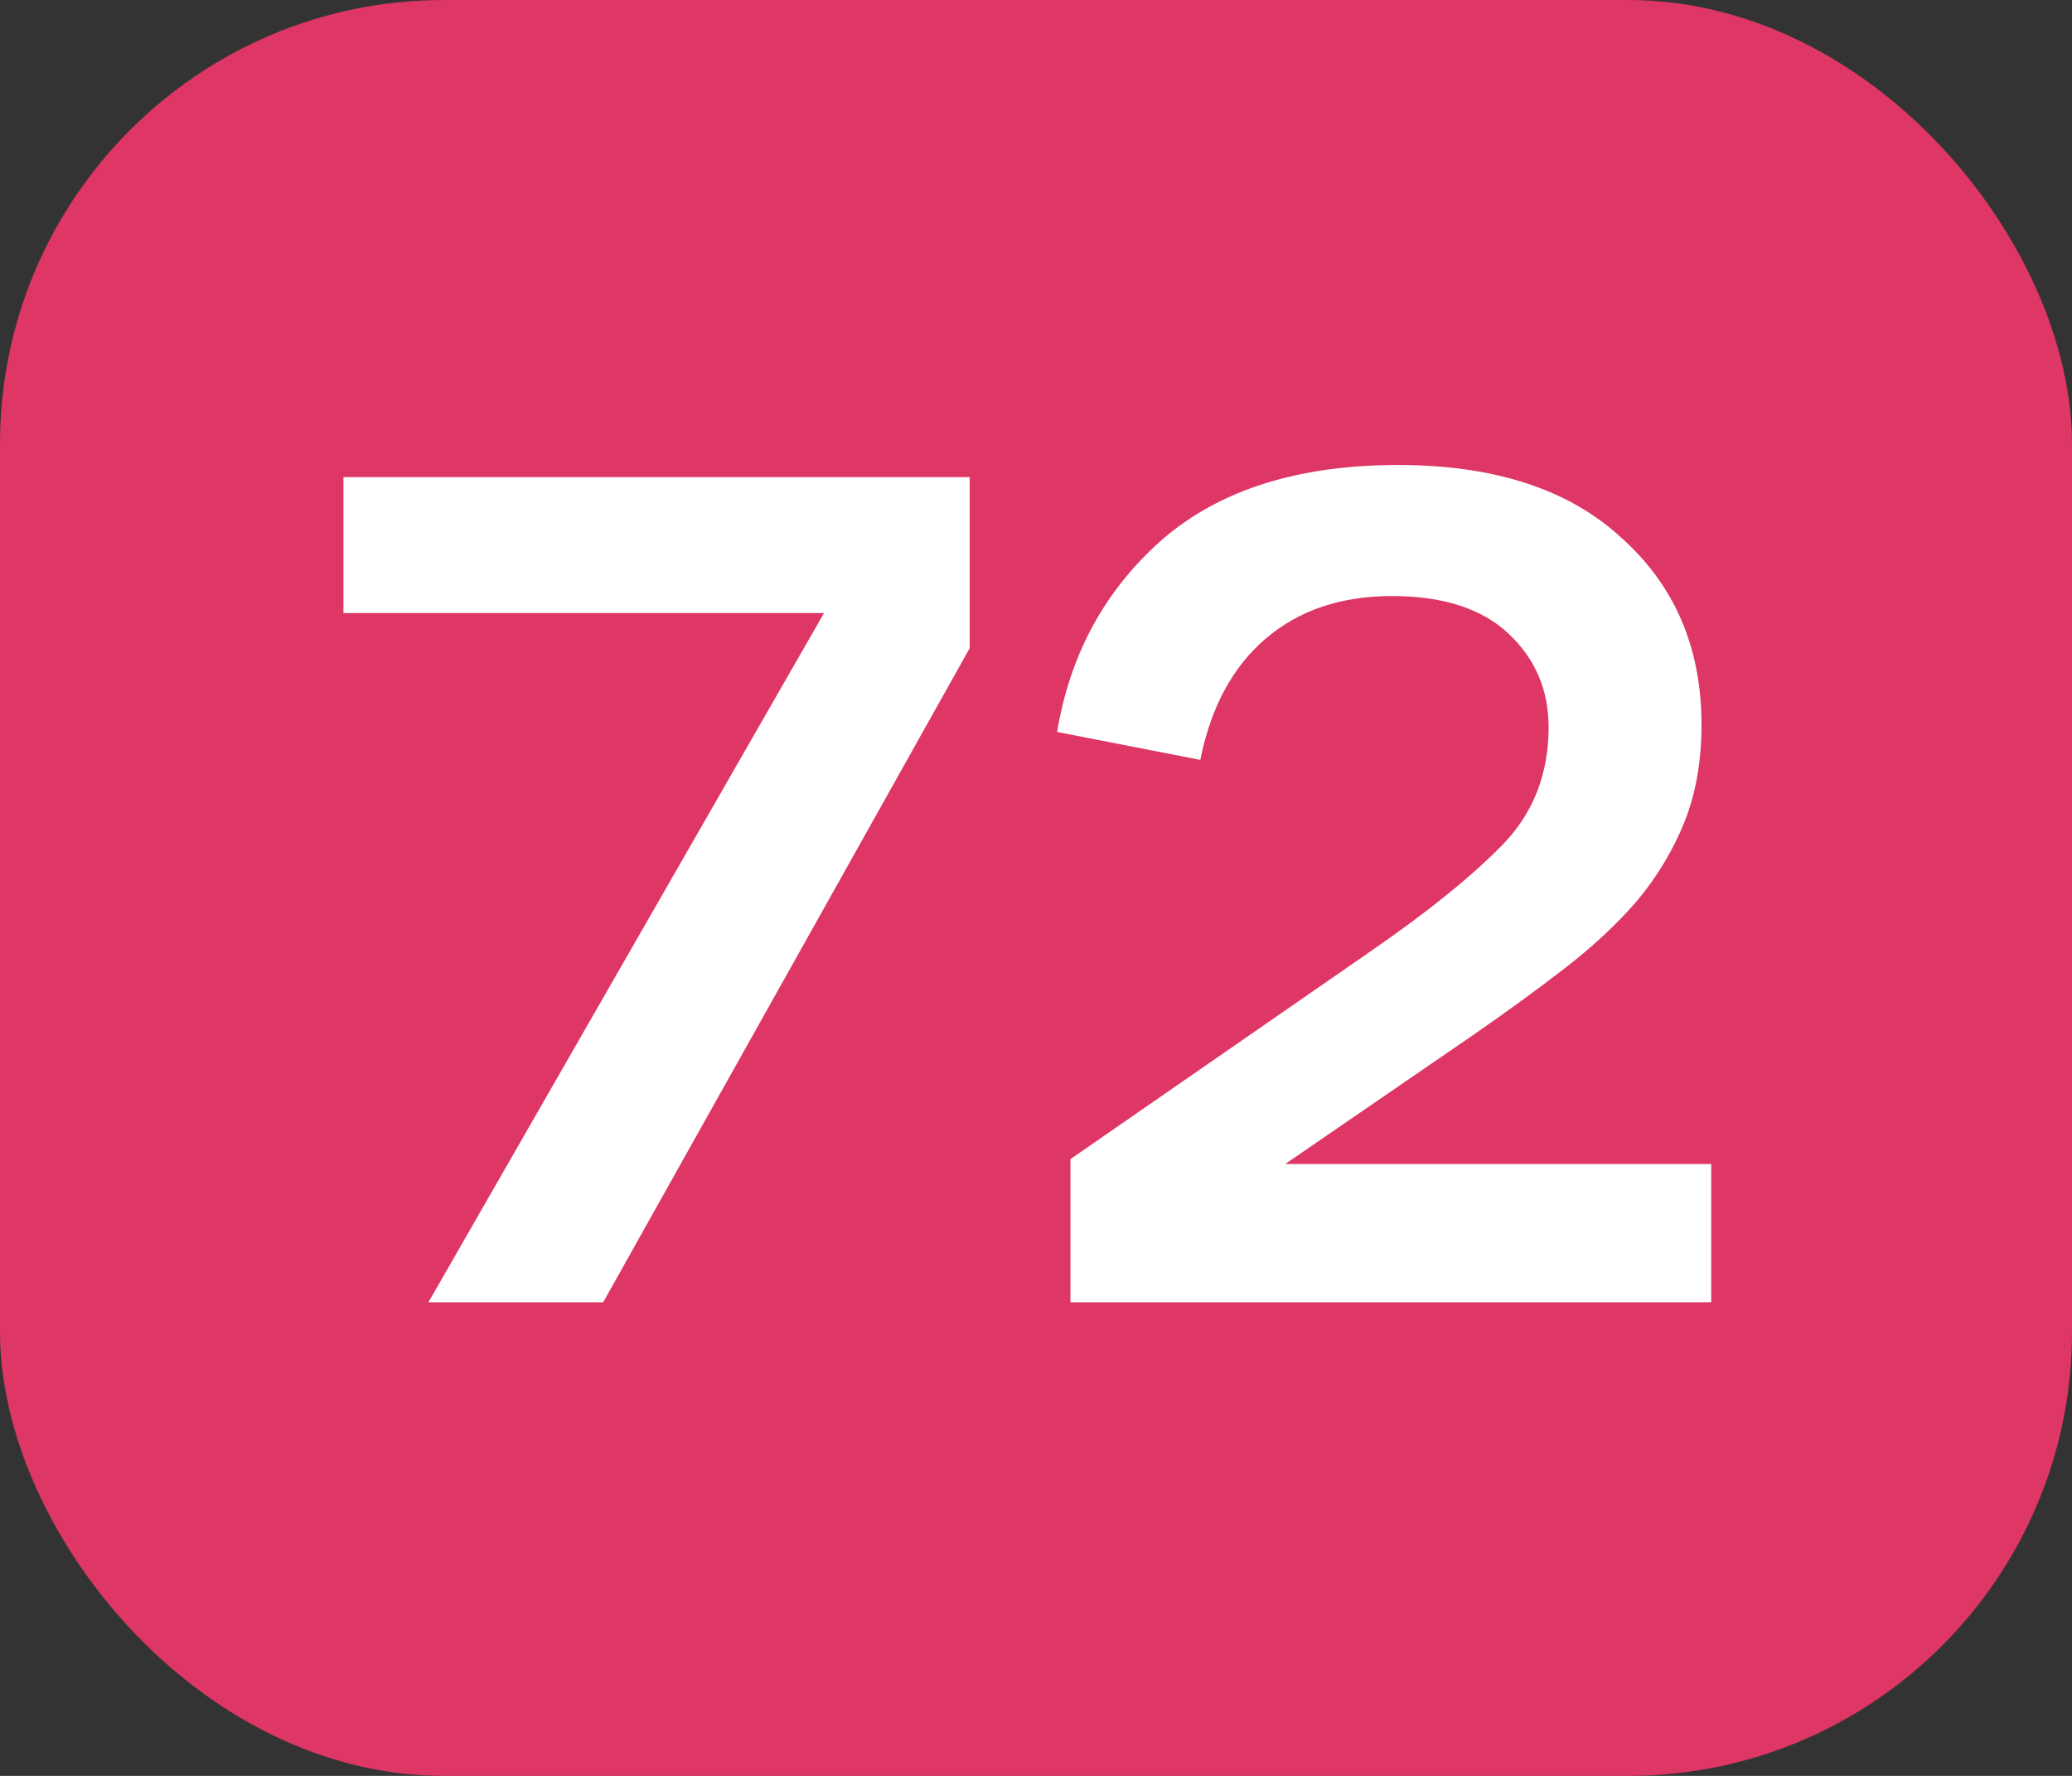
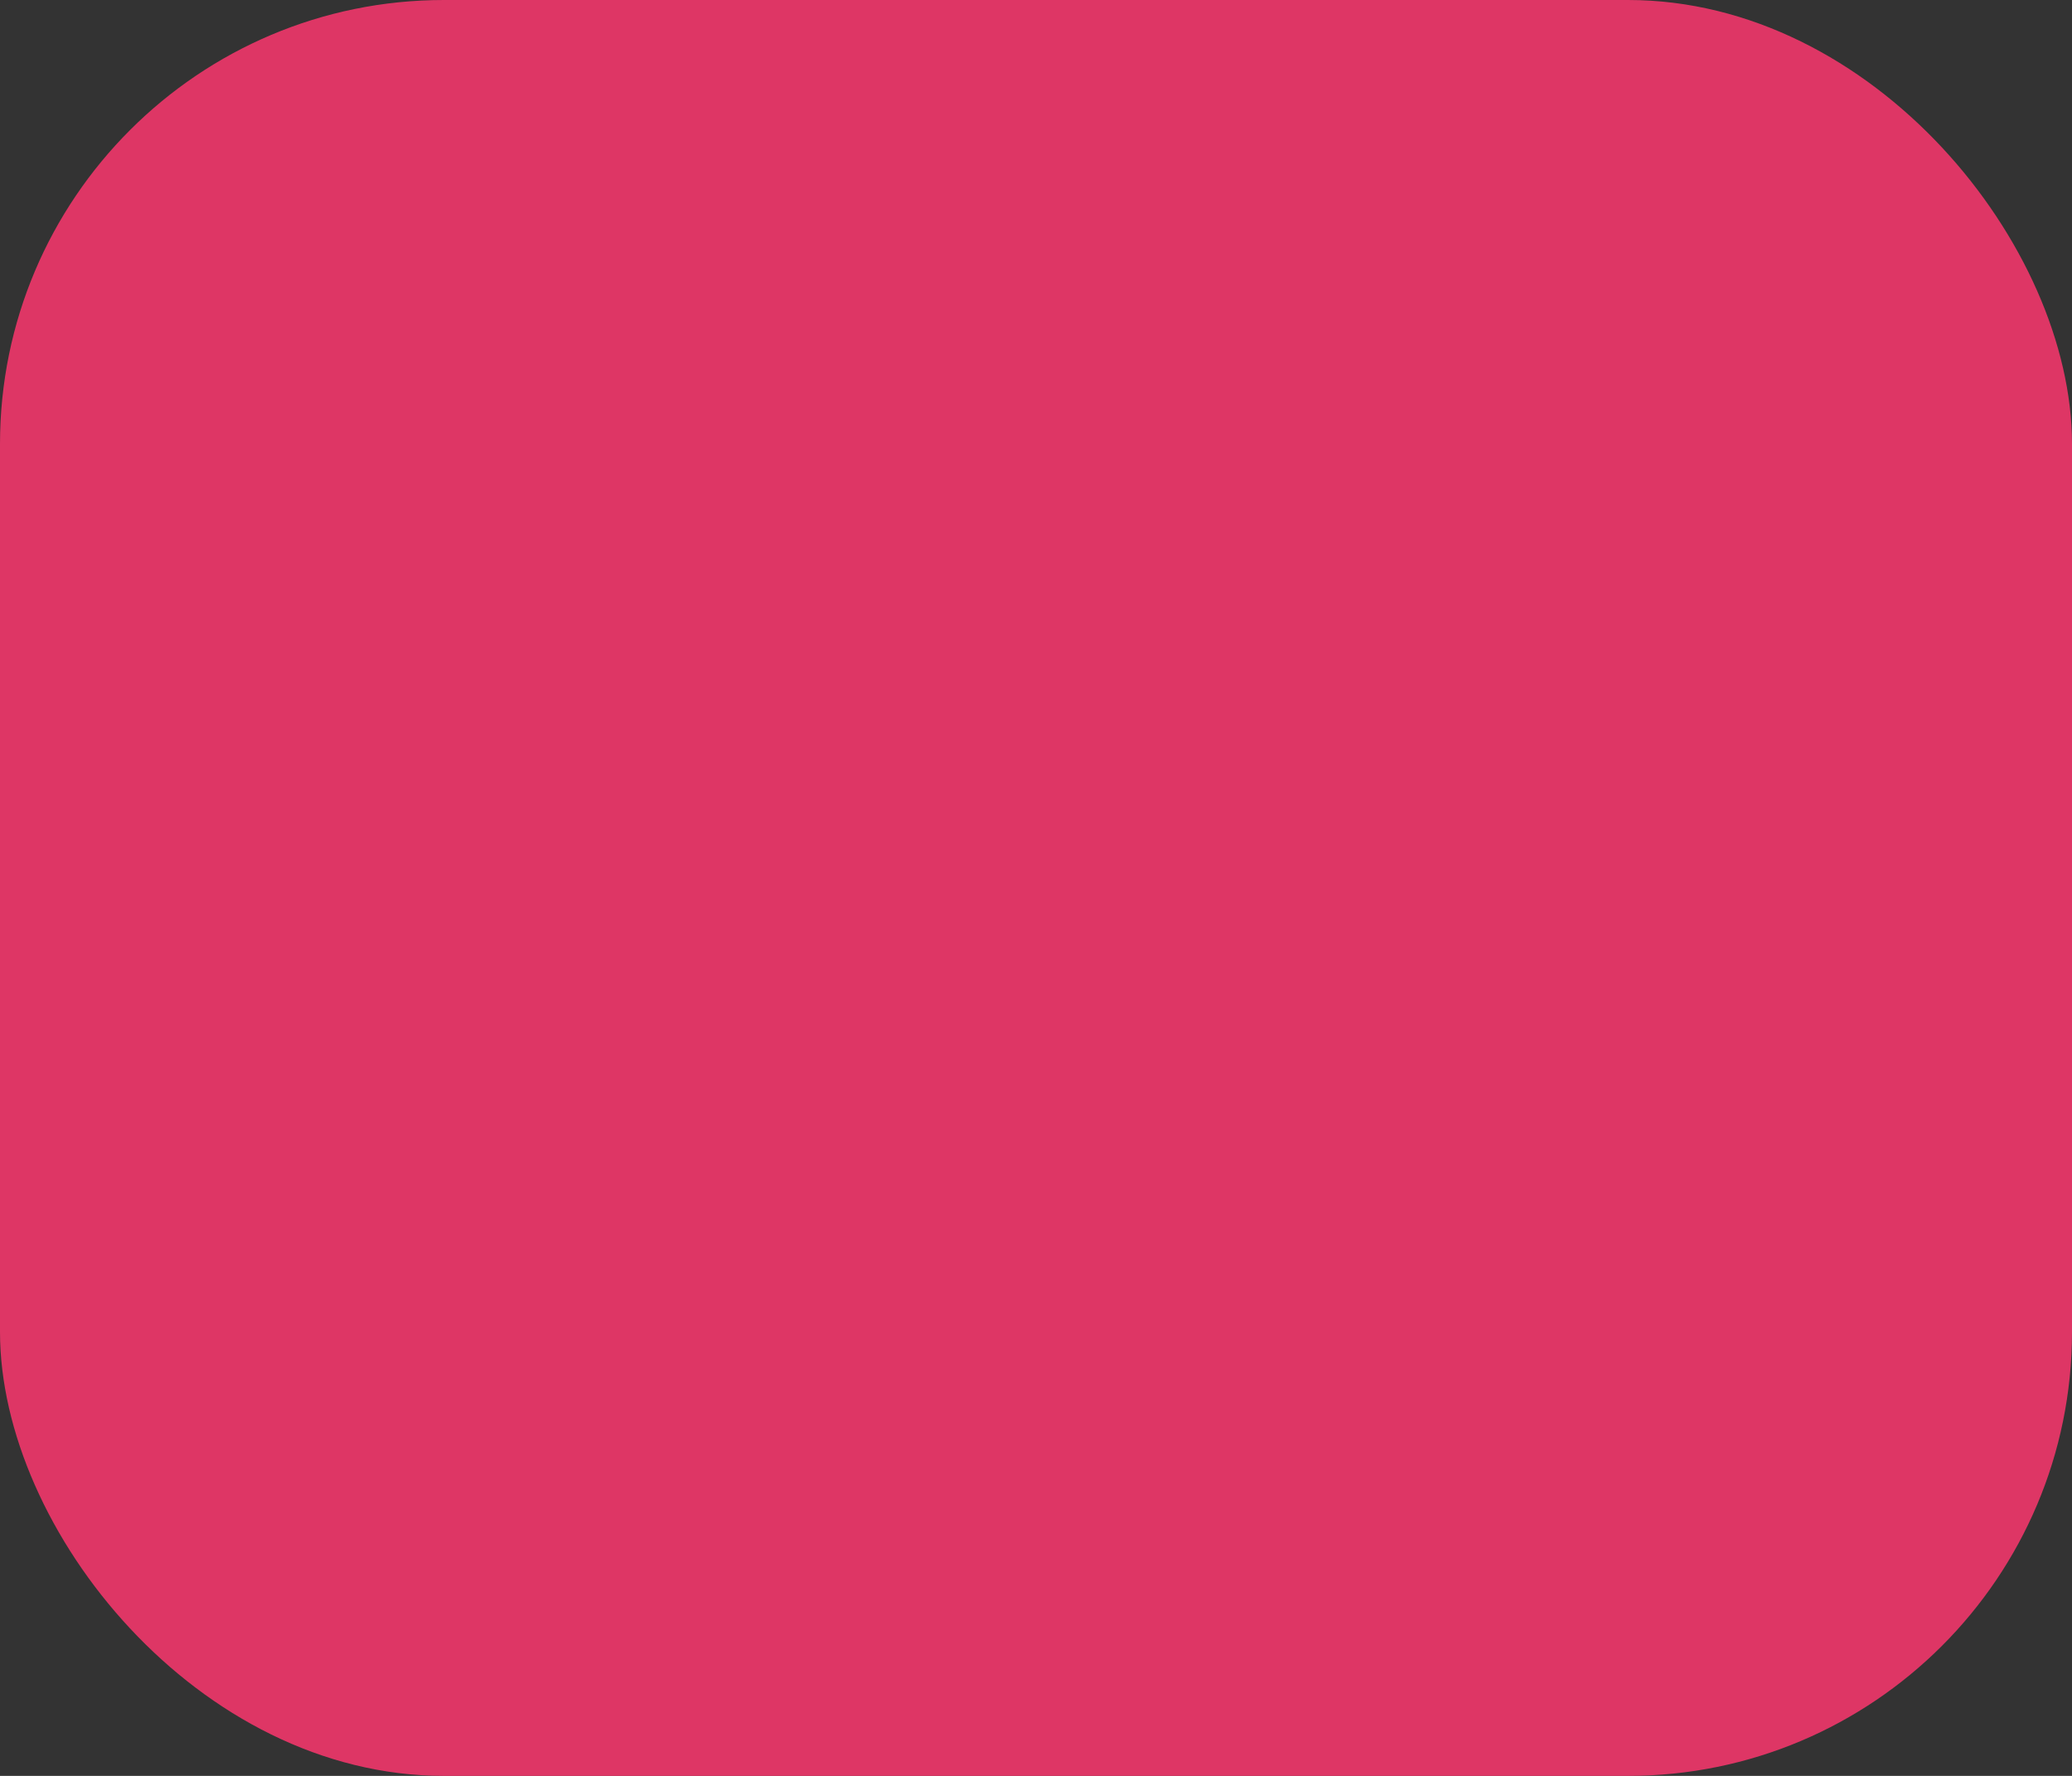
<svg xmlns="http://www.w3.org/2000/svg" width="140" height="120" viewBox="0 0 140 120" fill="none">
  <rect x="0" y="0" width="140" height="120" fill="#333333" stroke="none" />
  <rect width="140" height="120" rx="30" fill="#DE3665" />
-   <path d="M28.946 88L55.678 41.424H23.206V32.24H65.518V43.802L40.754 88H28.946ZM104.635 49.132C104.635 46.617 103.733 44.513 101.929 42.818C100.125 41.123 97.501 40.276 94.057 40.276C90.613 40.276 87.77 41.233 85.529 43.146C83.287 45.059 81.811 47.793 81.101 51.346L71.425 49.46C72.299 44.212 74.65 39.893 78.477 36.504C82.358 33.115 87.688 31.42 94.467 31.42C100.972 31.42 106.001 33.06 109.555 36.34C113.163 39.565 114.967 43.775 114.967 48.968C114.967 51.428 114.584 53.615 113.819 55.528C113.053 57.441 111.987 59.218 110.621 60.858C109.254 62.443 107.614 63.974 105.701 65.45C103.787 66.926 101.683 68.457 99.387 70.042L86.841 78.652H115.623V88H72.327V78.324L92.581 64.302C96.462 61.623 99.441 59.218 101.519 57.086C103.596 54.954 104.635 52.303 104.635 49.132Z" fill="white" />
</svg>